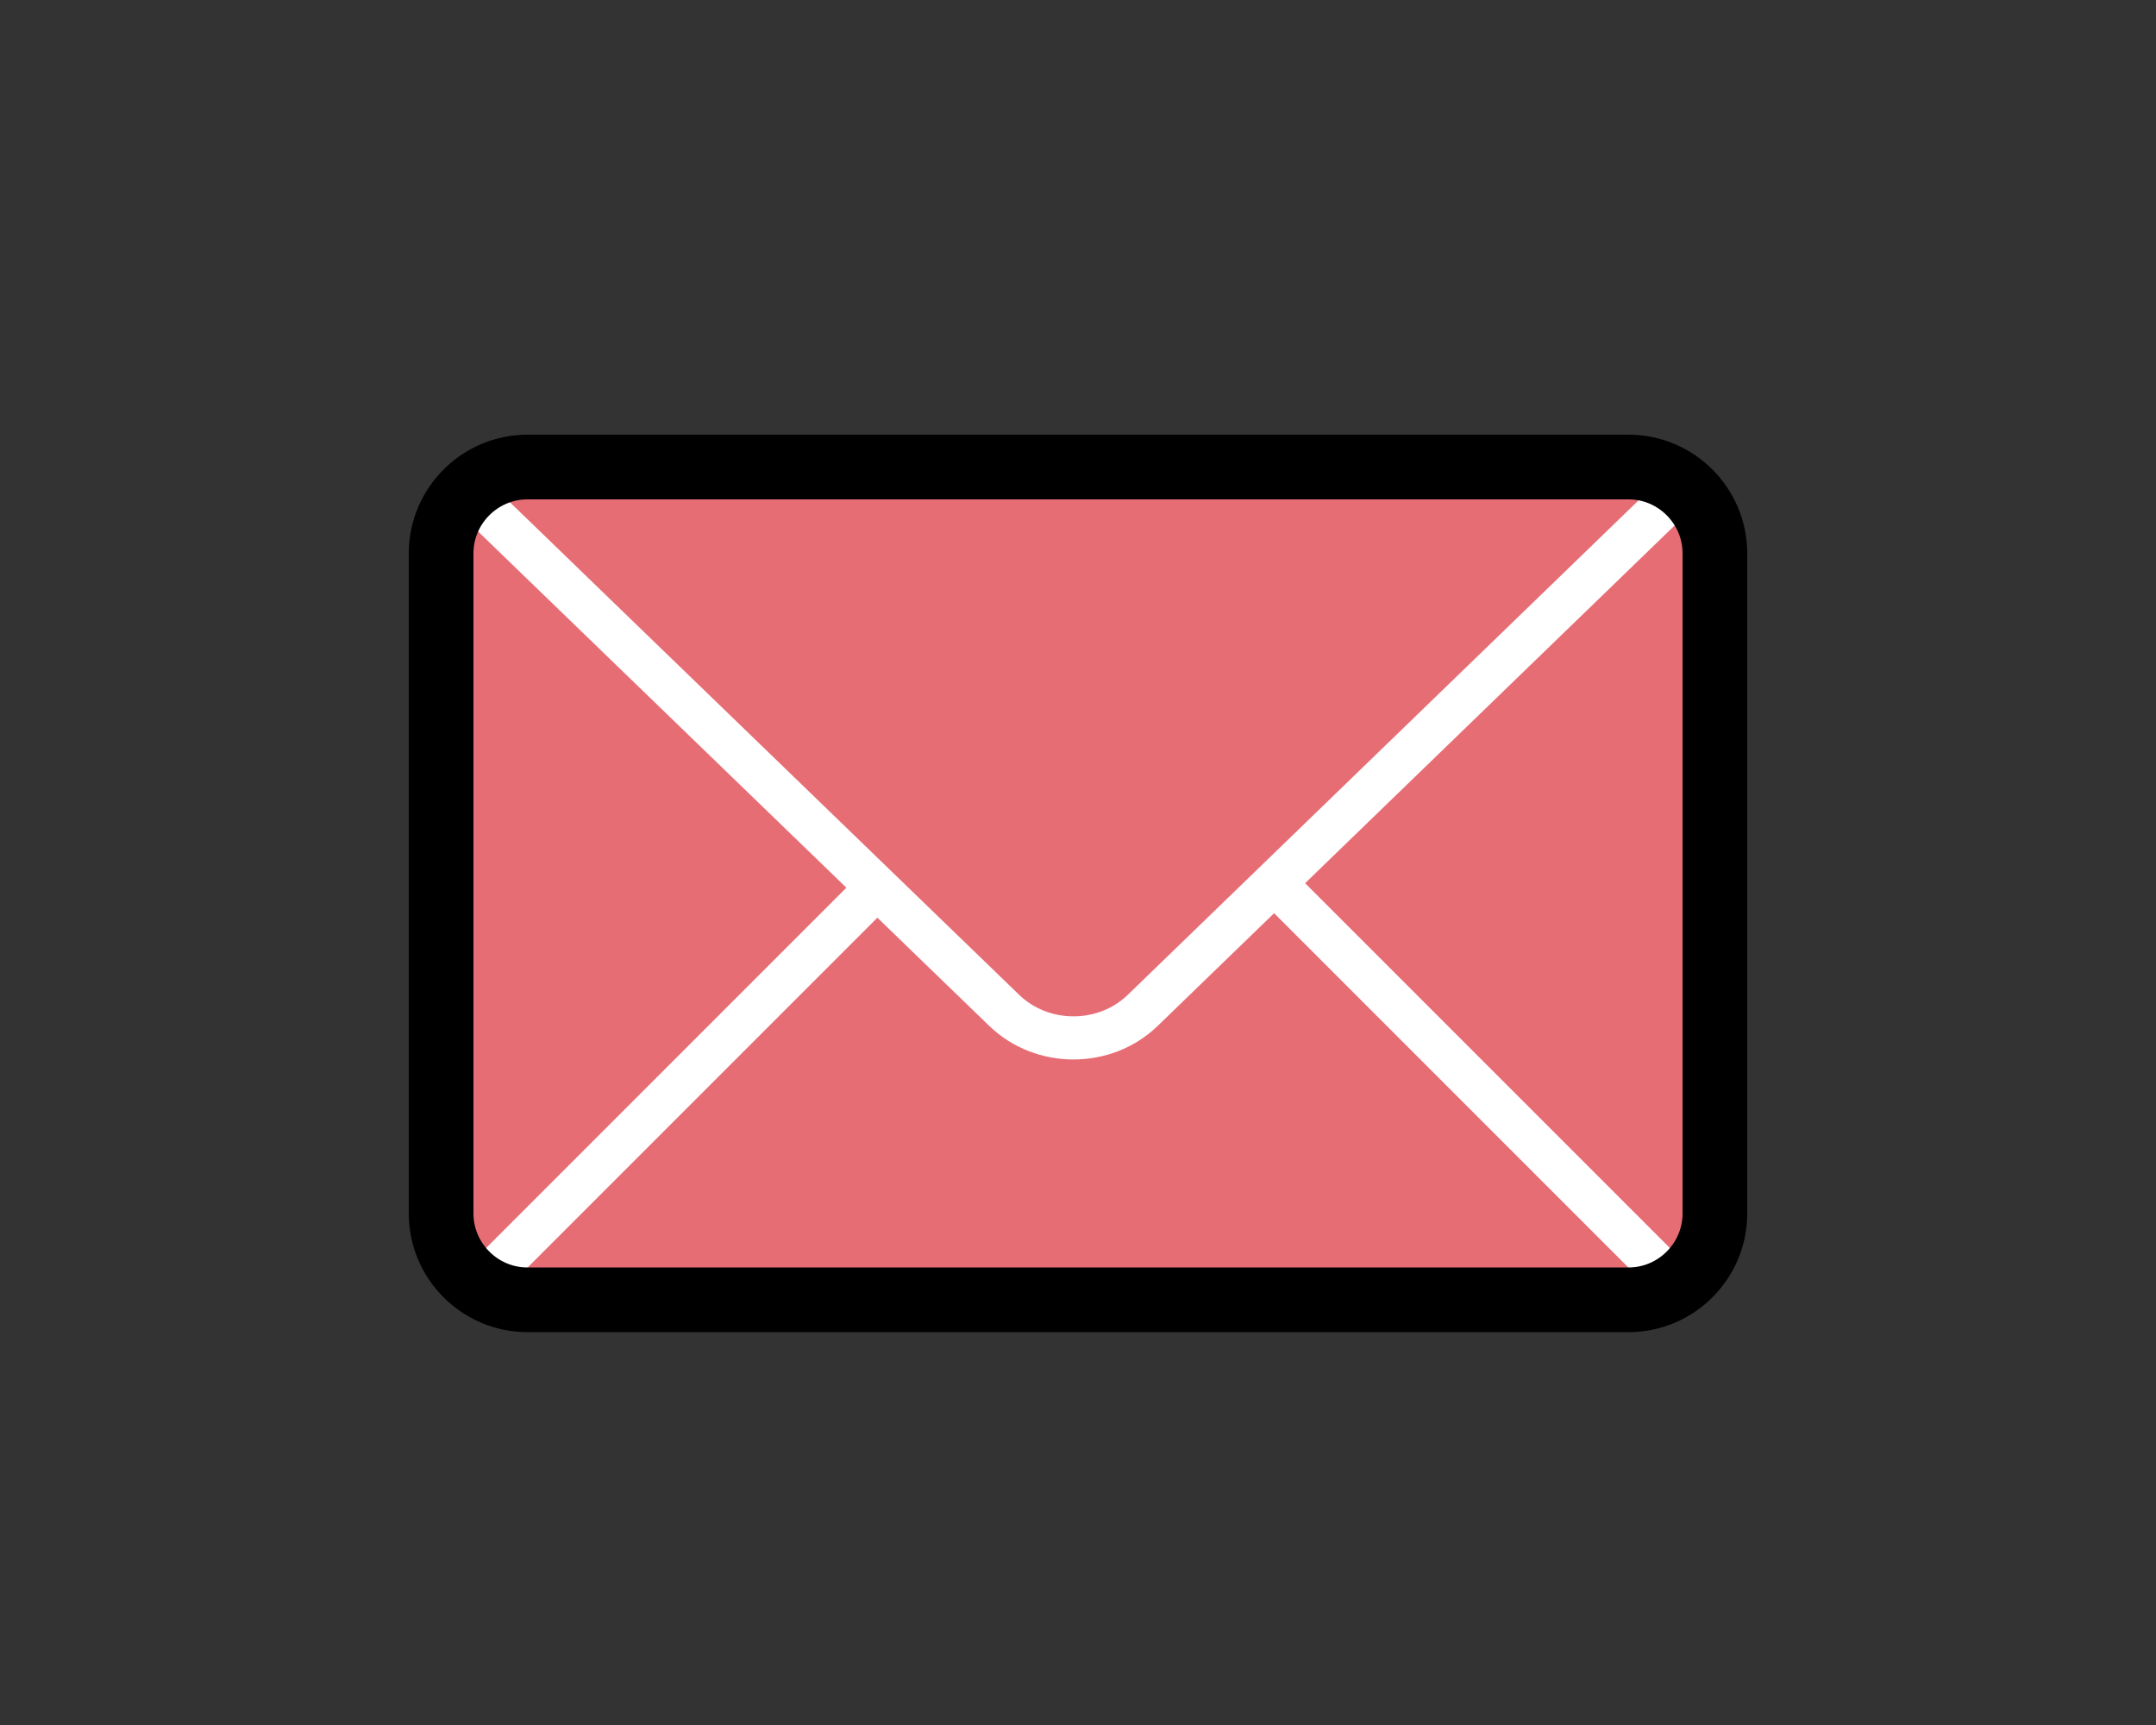
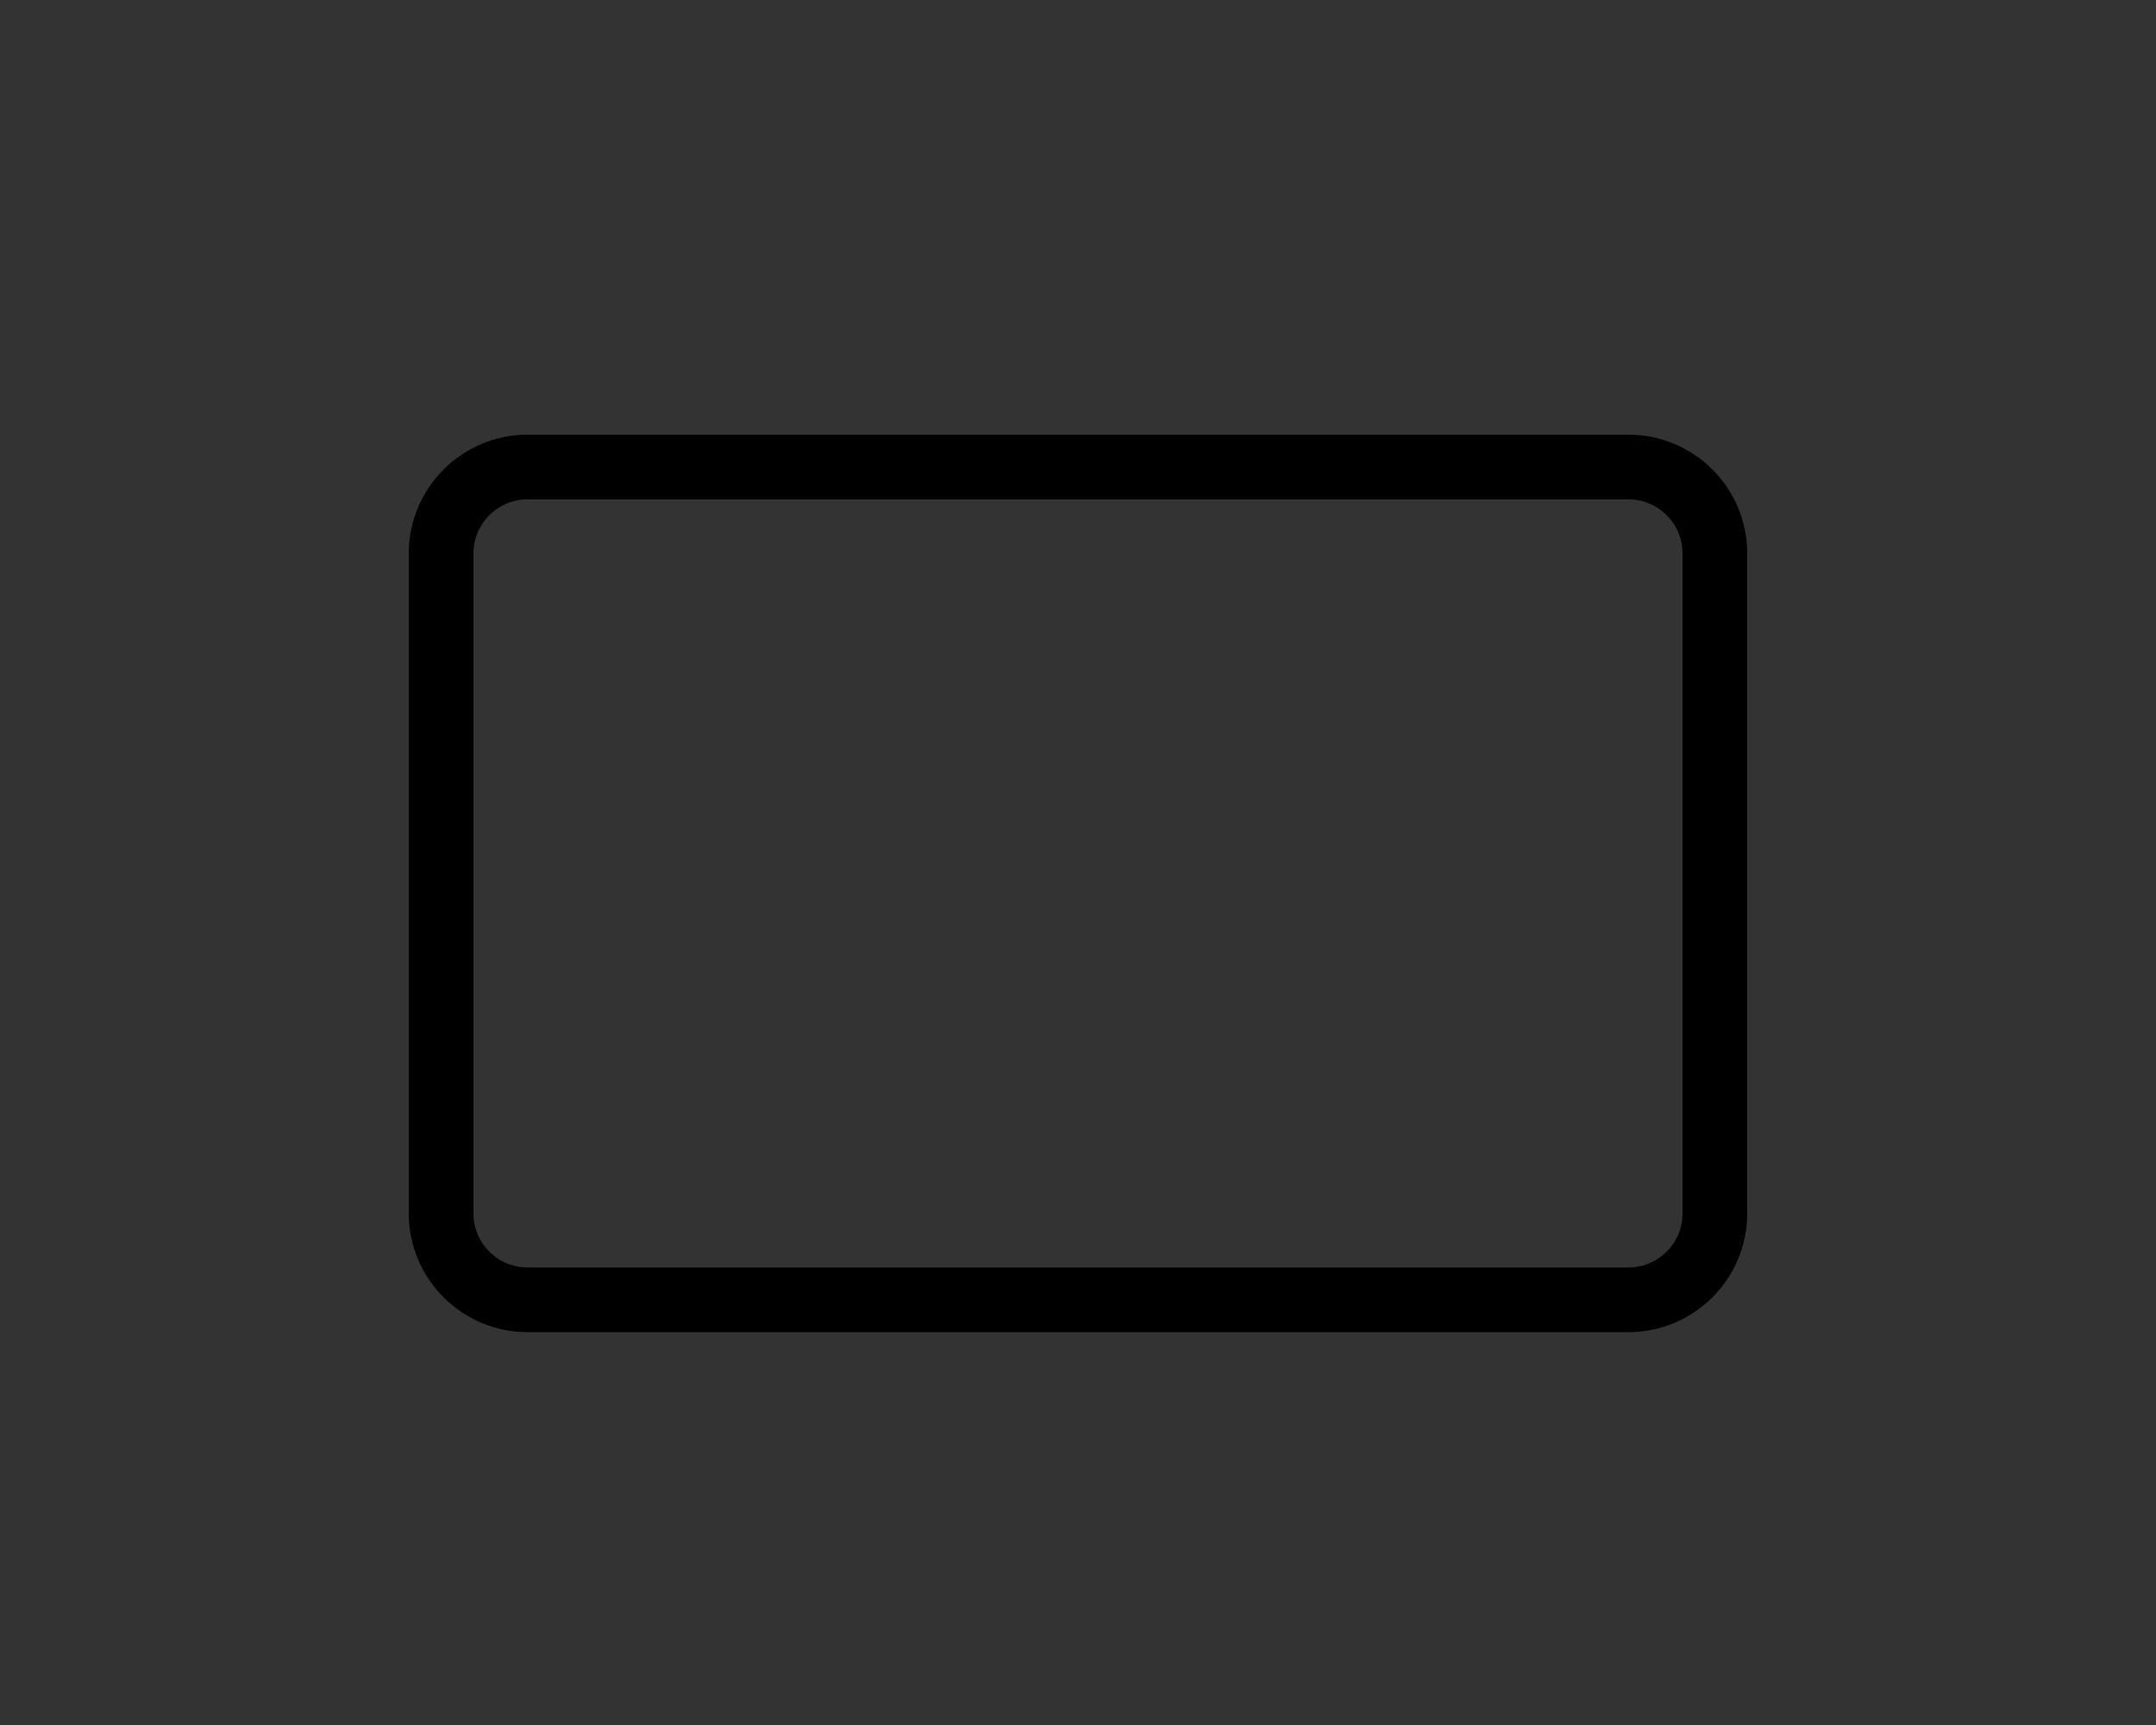
<svg xmlns="http://www.w3.org/2000/svg" width="60" height="48" viewBox="0 0 60 48">
  <rect x="0" y="0" width="60" height="48" fill="#333333" stroke="none" />
  <g fill="none" fill-rule="evenodd">
    <g>
-       <path fill="#E76D75" fill-rule="nonzero" d="M33.324 23.168H2.676c-1.32 0-2.4-1.08-2.4-2.4V2.396c0-1.32 1.08-2.4 2.4-2.4h30.648c1.32 0 2.4 1.08 2.4 2.4v18.372c0 1.32-1.08 2.4-2.4 2.4z" transform="translate(12 13)" />
-       <path stroke="#FFF" stroke-width="1.2" d="M34.764.632L19.8 15.116c-1.056 1.02-2.796 1.02-3.852 0L.972.632M12.408 11.696L1.452 22.652M23.592 11.696L34.548 22.652" transform="translate(12 13)" />
      <path stroke="#000" stroke-width="1.8" d="M33.324 23.168H2.676c-1.32 0-2.4-1.08-2.4-2.4V2.396c0-1.32 1.08-2.4 2.4-2.4h30.648c1.32 0 2.4 1.08 2.4 2.4v18.372c0 1.32-1.08 2.4-2.4 2.4z" transform="translate(12 13)" />
    </g>
-     <path d="M0 0H60V48H0z" />
+     <path d="M0 0H60V48H0" />
  </g>
</svg>